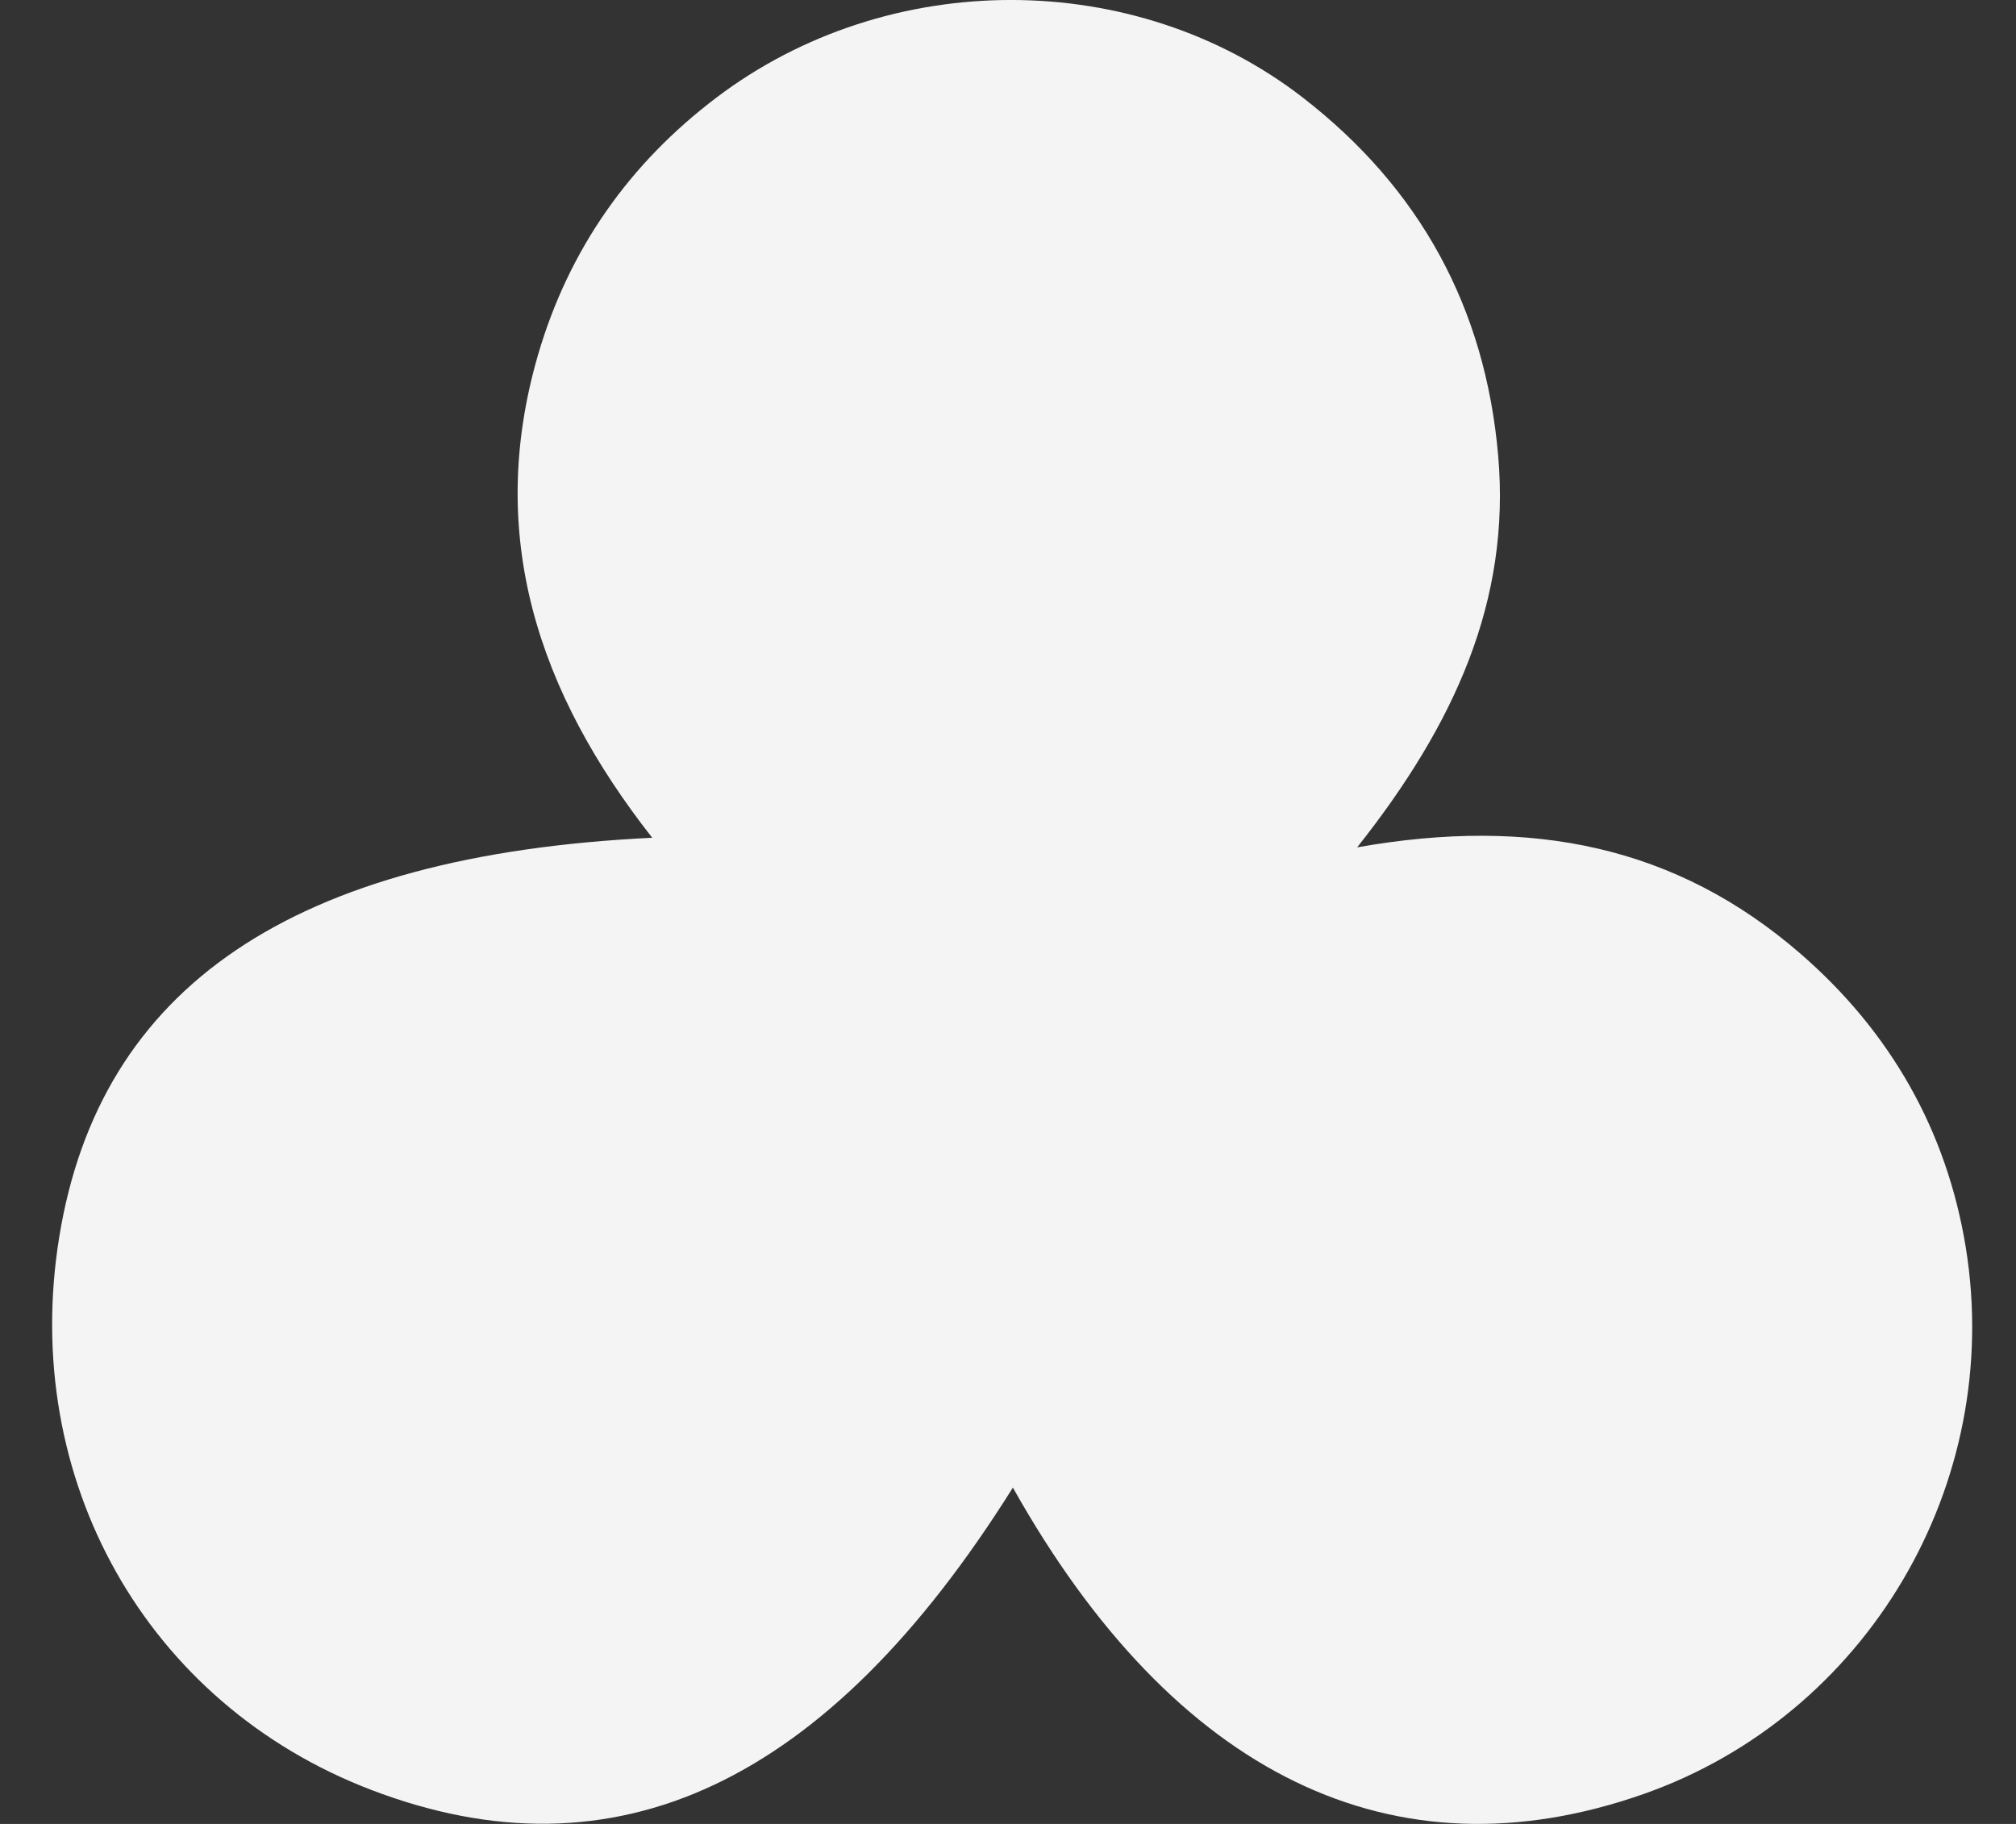
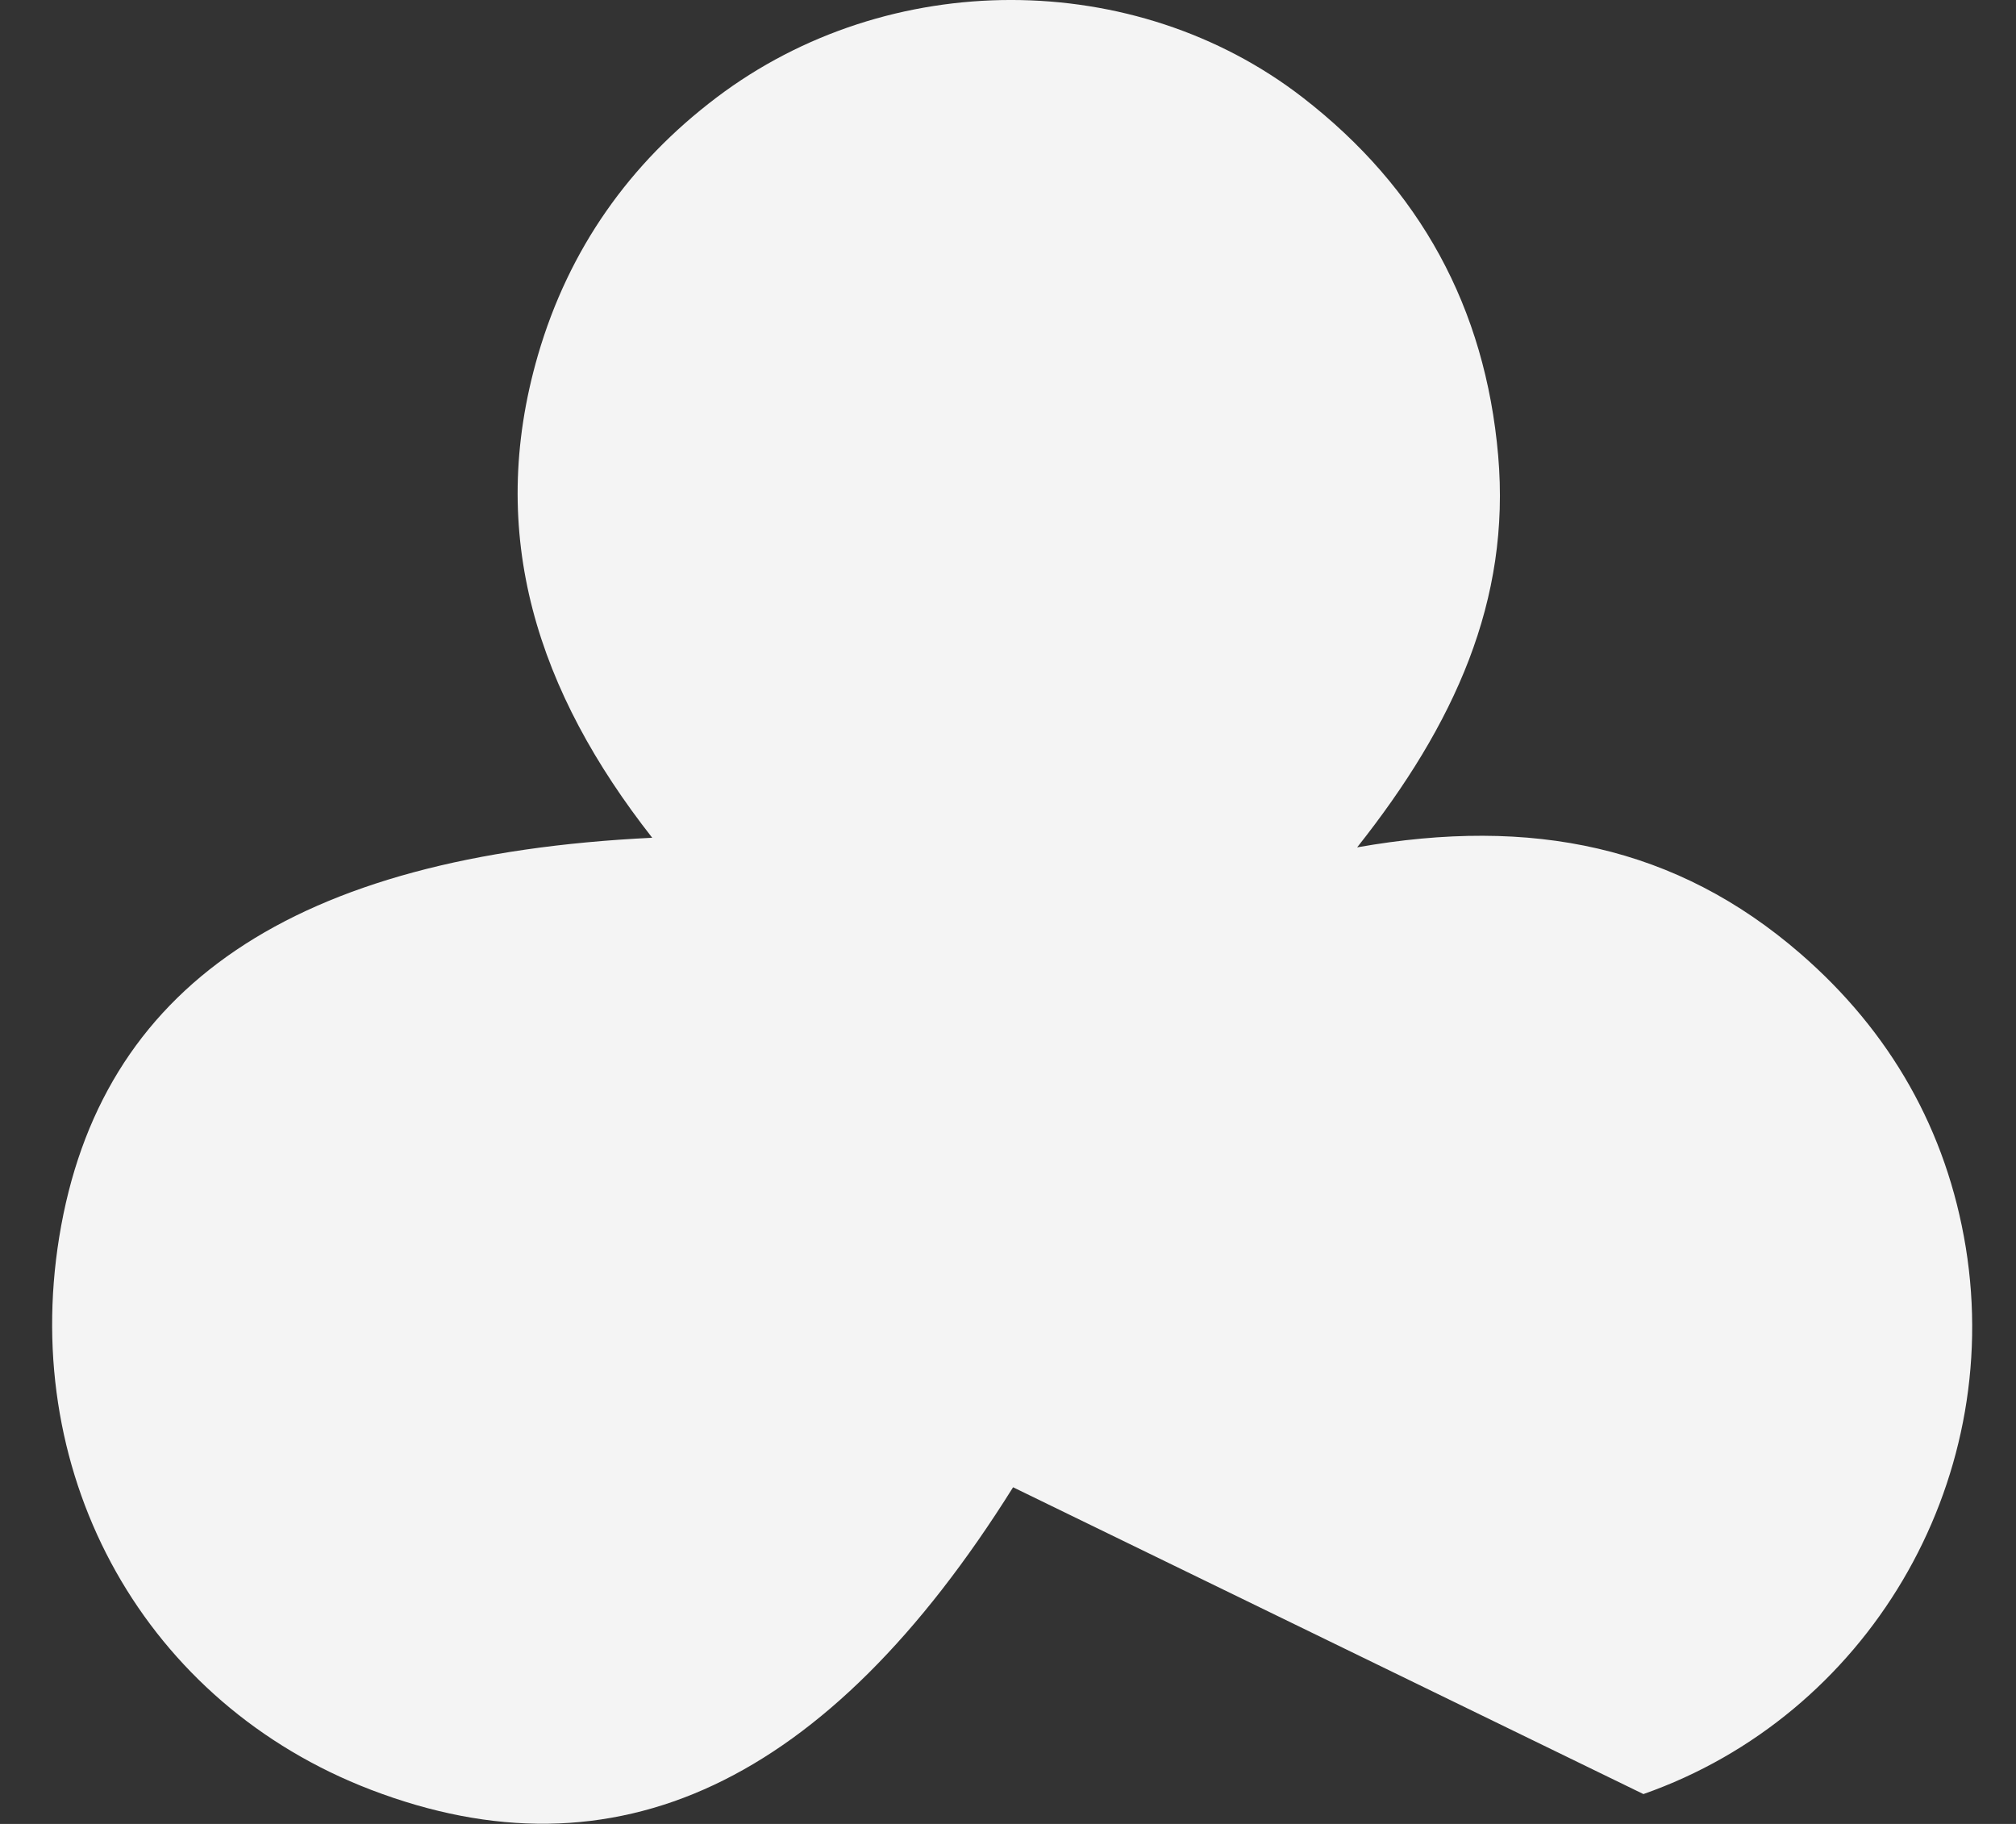
<svg xmlns="http://www.w3.org/2000/svg" width="21" height="19" viewBox="0 0 21 19" fill="none">
  <rect x="0" y="0" width="21" height="19" fill="#333333" stroke="none" />
-   <path d="M10.553 15.493C8.615 18.589 6.405 19.618 3.863 18.644C1.524 17.747 0.208 15.411 0.617 12.886C1.04 10.281 3.047 8.908 6.794 8.727C5.606 7.213 5.058 5.577 5.604 3.698C5.926 2.594 6.557 1.703 7.461 1.018C9.258 -0.344 11.825 -0.334 13.569 1.015C14.791 1.96 15.472 3.206 15.606 4.746C15.737 6.257 15.153 7.544 14.137 8.827C15.962 8.503 17.466 8.818 18.753 9.933C19.69 10.745 20.278 11.774 20.477 12.995C20.877 15.466 19.443 17.873 17.119 18.689C14.524 19.6 12.236 18.501 10.55 15.495L10.553 15.493Z" fill="#F4F4F4" />
+   <path d="M10.553 15.493C8.615 18.589 6.405 19.618 3.863 18.644C1.524 17.747 0.208 15.411 0.617 12.886C1.04 10.281 3.047 8.908 6.794 8.727C5.606 7.213 5.058 5.577 5.604 3.698C5.926 2.594 6.557 1.703 7.461 1.018C9.258 -0.344 11.825 -0.334 13.569 1.015C14.791 1.96 15.472 3.206 15.606 4.746C15.737 6.257 15.153 7.544 14.137 8.827C15.962 8.503 17.466 8.818 18.753 9.933C19.69 10.745 20.278 11.774 20.477 12.995C20.877 15.466 19.443 17.873 17.119 18.689L10.553 15.493Z" fill="#F4F4F4" />
</svg>